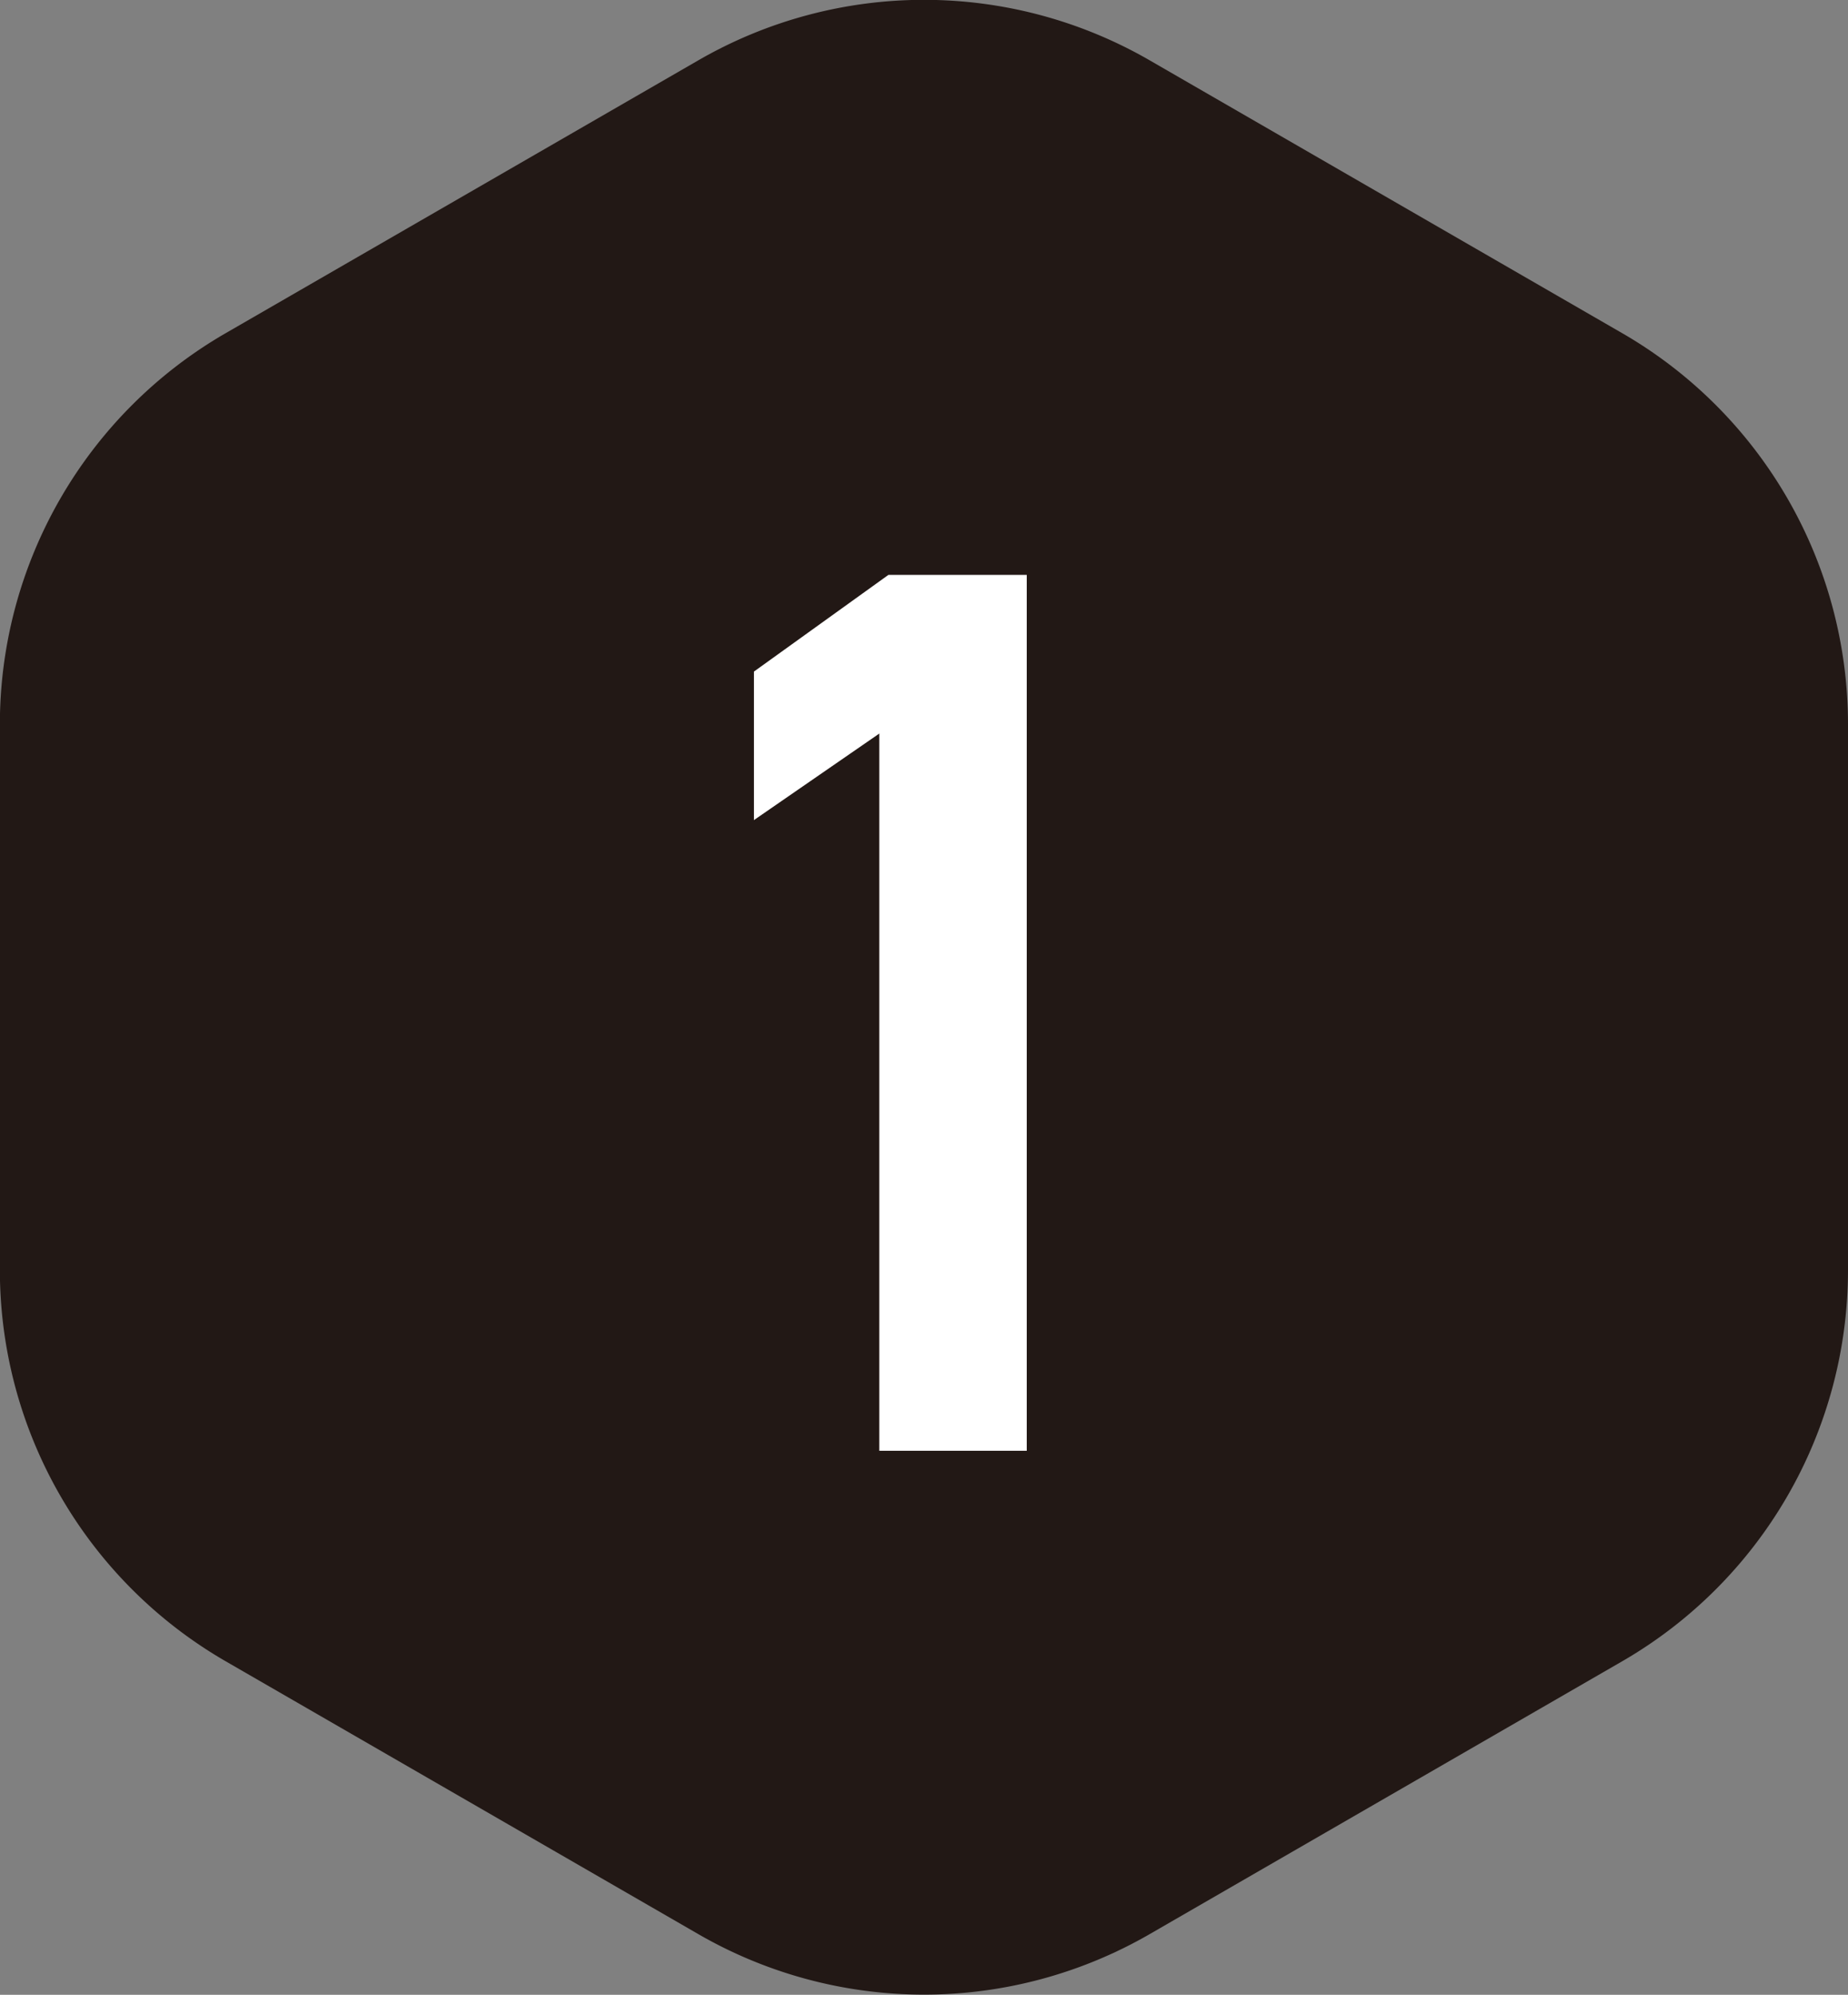
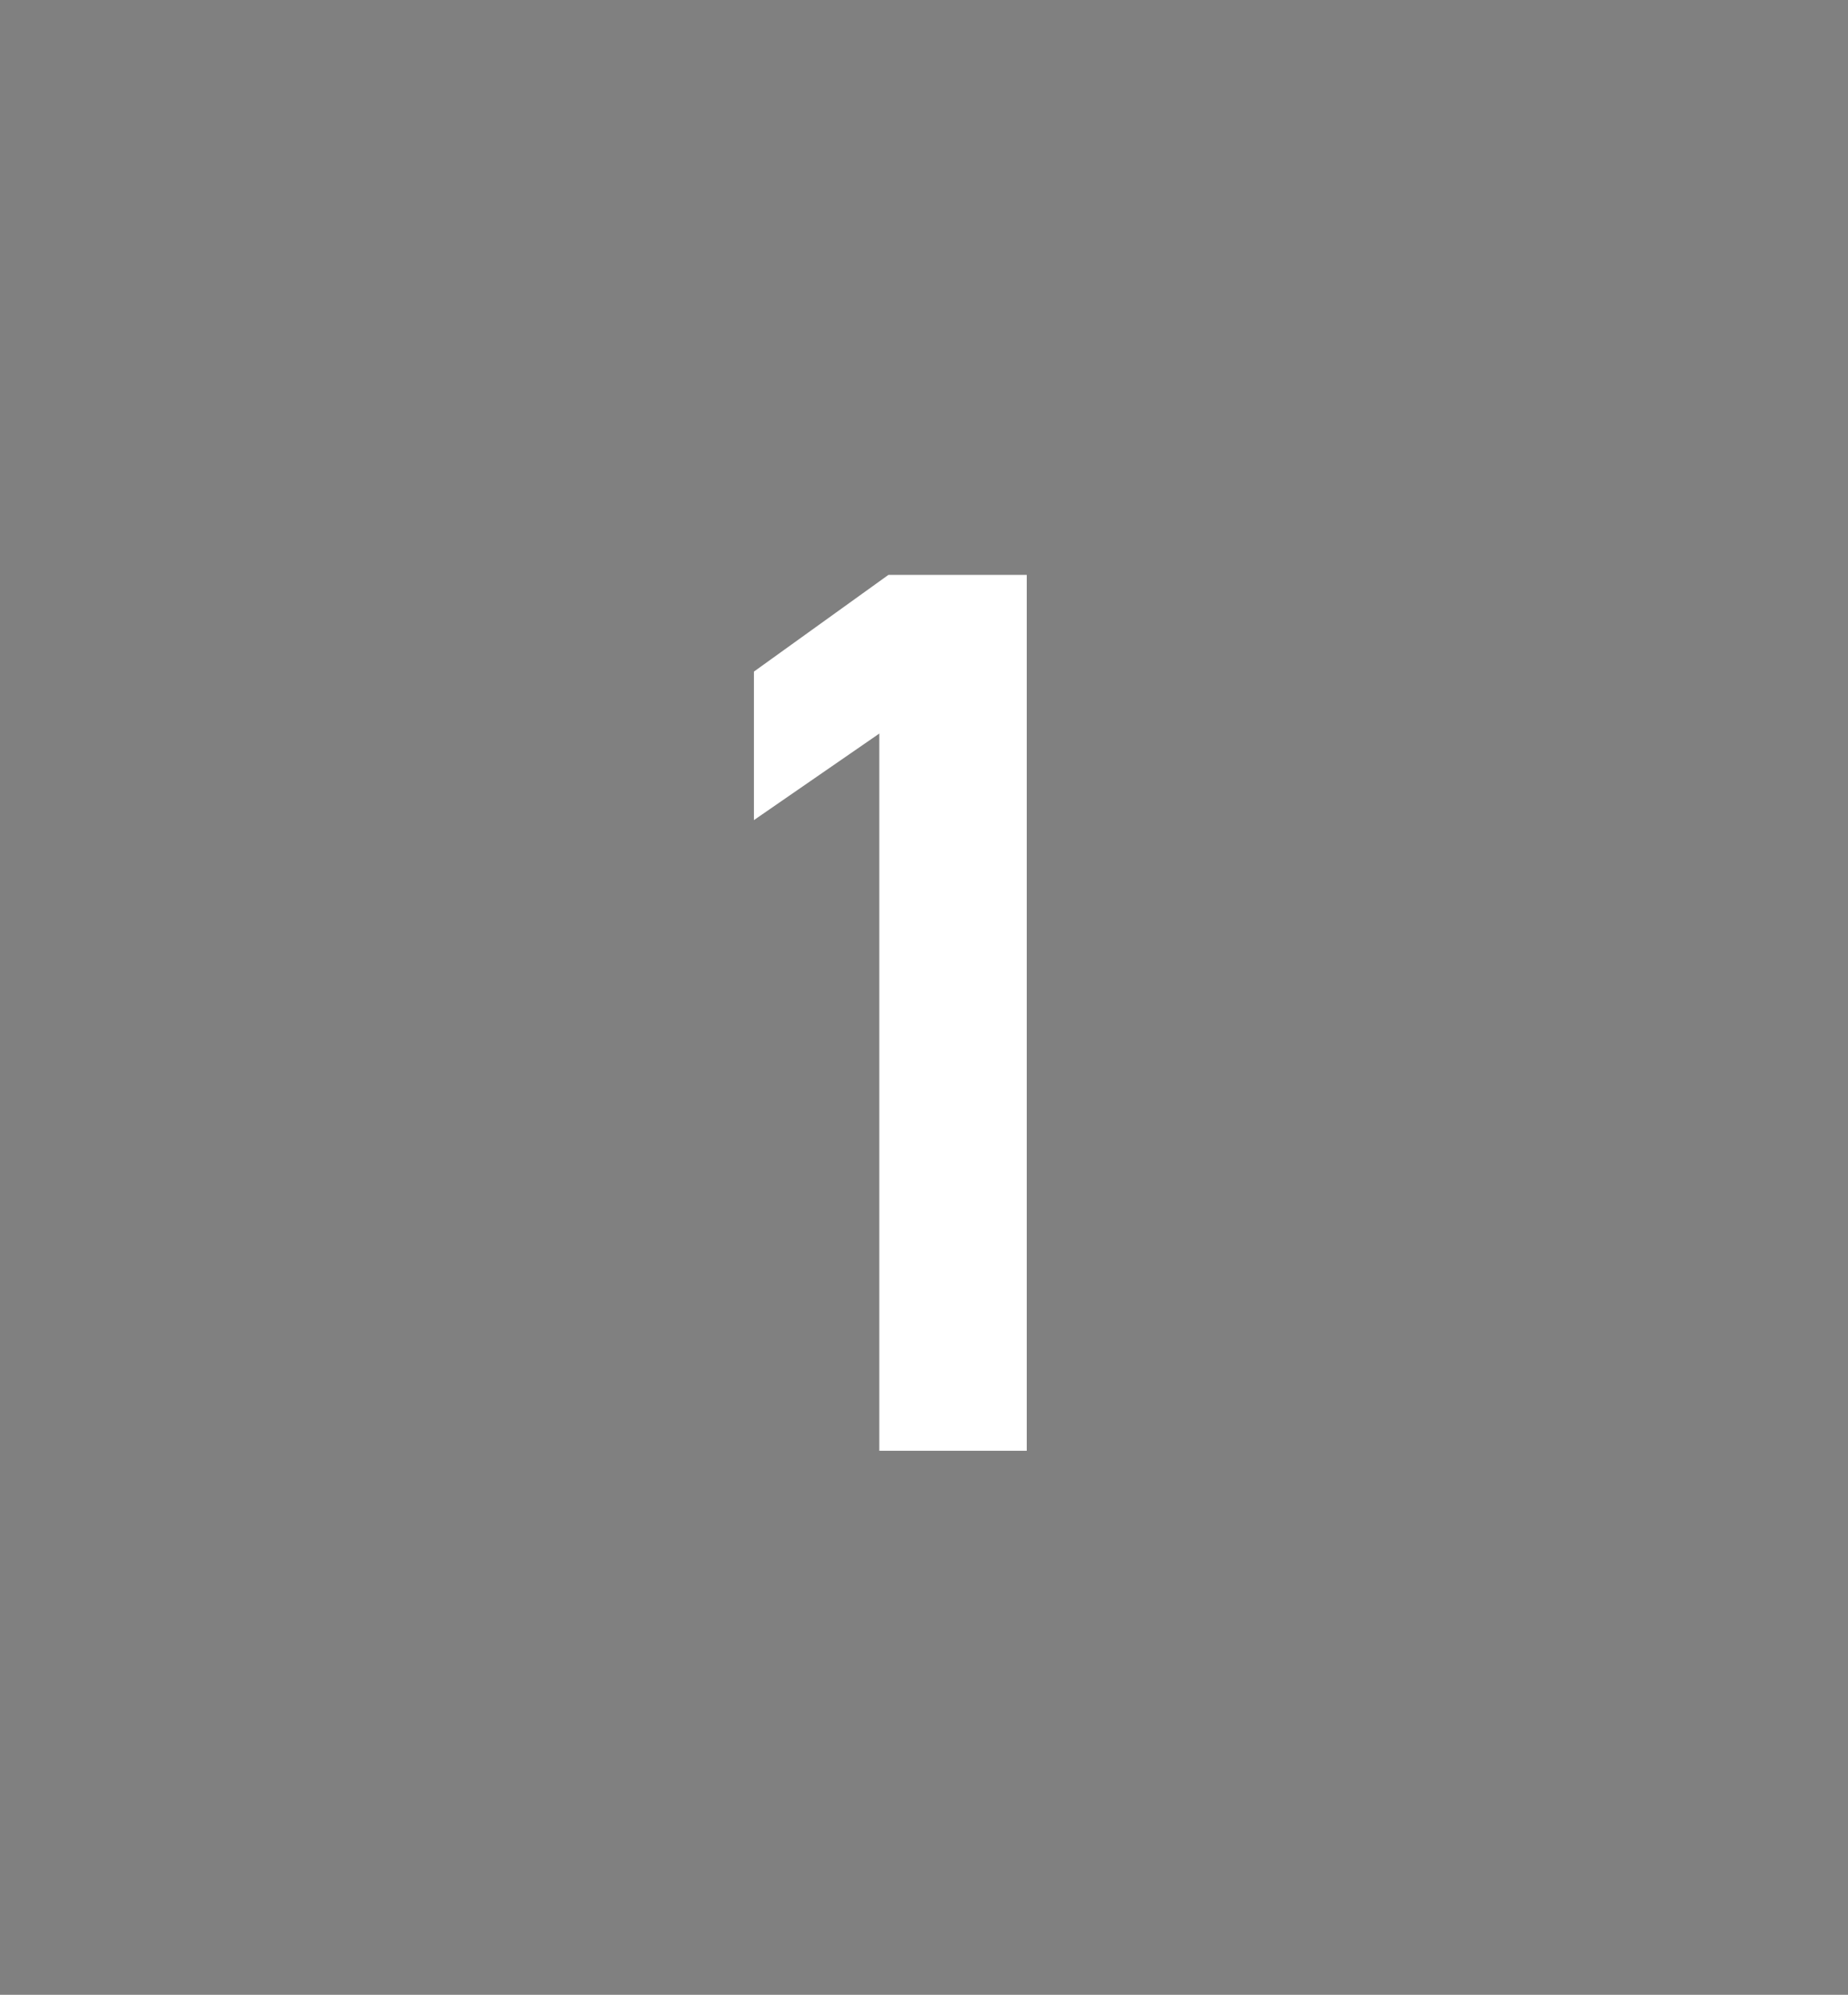
<svg xmlns="http://www.w3.org/2000/svg" width="30.581" height="33" viewBox="0 0 30.581 33">
  <rect x="0" y="0" width="30.581" height="33" fill="#808080" stroke="none" />
  <g id="n1" transform="translate(-587.149 -6054)">
-     <path id="パス_750" data-name="パス 750" d="M507.864,308v-9.03a7.472,7.472,0,0,0-3.736-6.47l-7.82-4.514a7.469,7.469,0,0,0-7.469,0l-7.822,4.514a7.472,7.472,0,0,0-3.736,6.47V308a7.475,7.475,0,0,0,3.736,6.47l7.822,4.514a7.469,7.469,0,0,0,7.469,0l7.82-4.514a7.475,7.475,0,0,0,3.736-6.47" transform="translate(109.866 5767.012)" fill="#221815" />
    <path id="パス_780" data-name="パス 780" d="M7.14-14.49H4.851l-2.226,1.6v2.457L4.7-11.865V0H7.14Z" transform="translate(597 6078)" fill="#fff" />
  </g>
</svg>